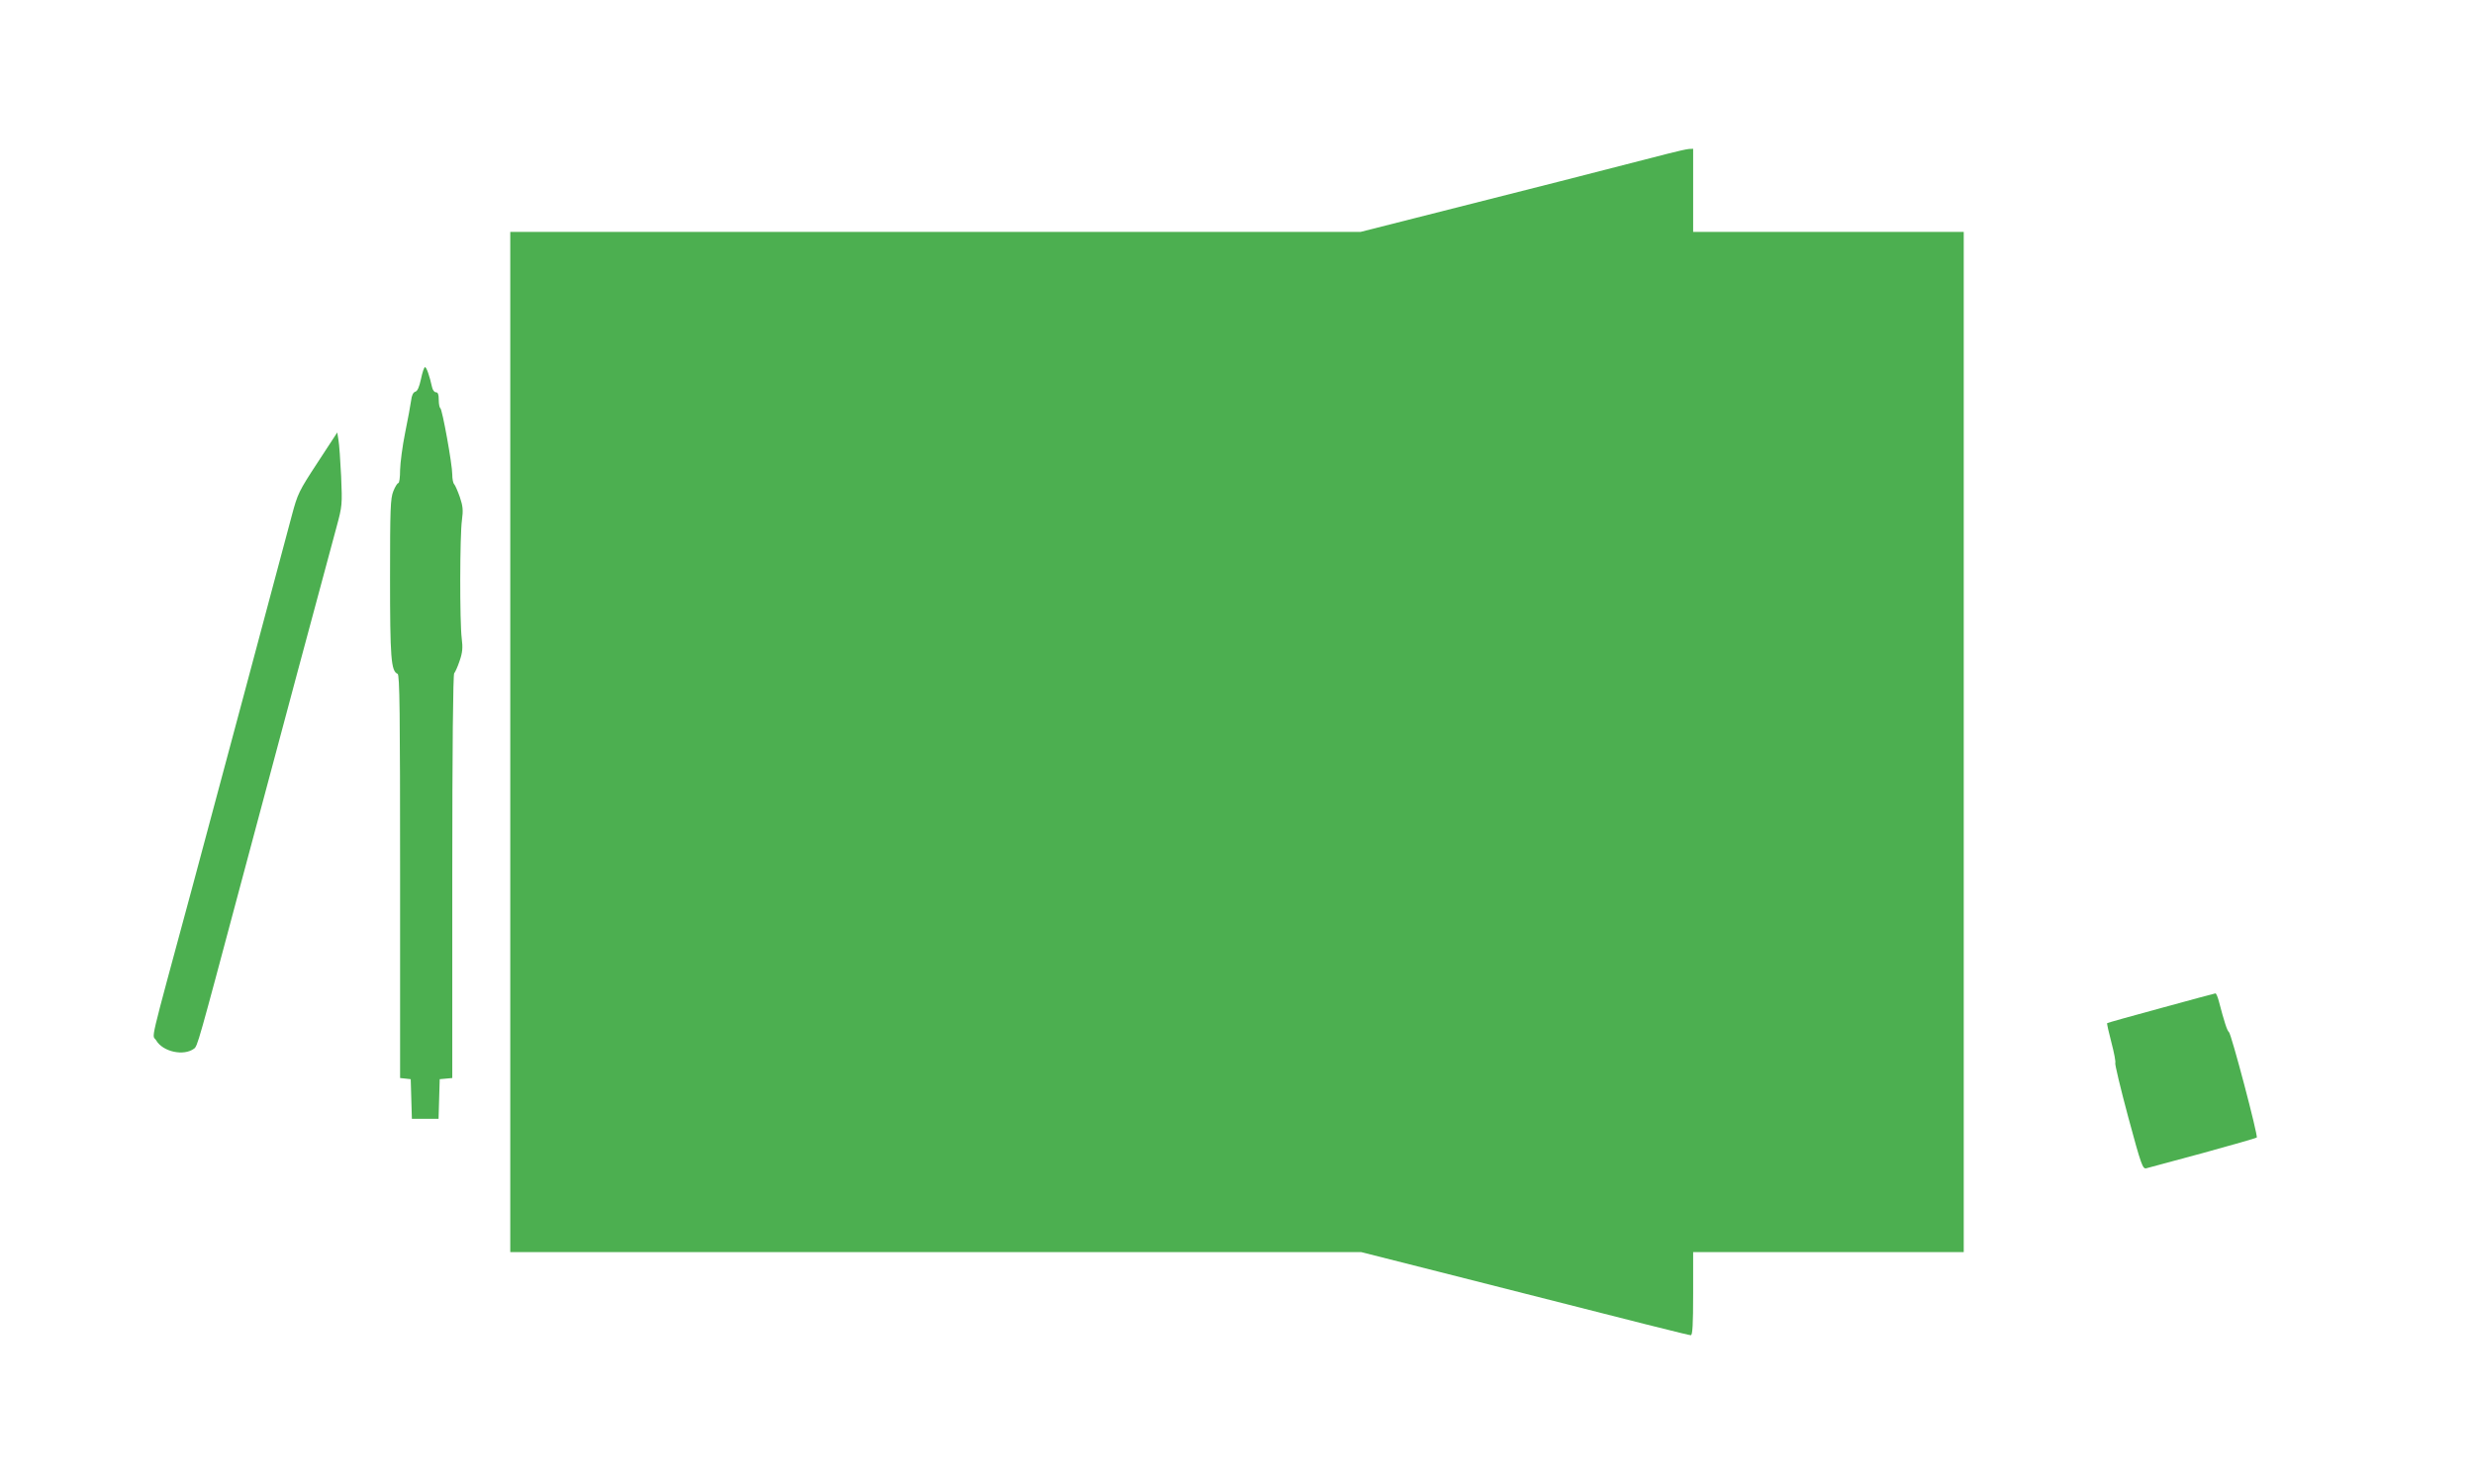
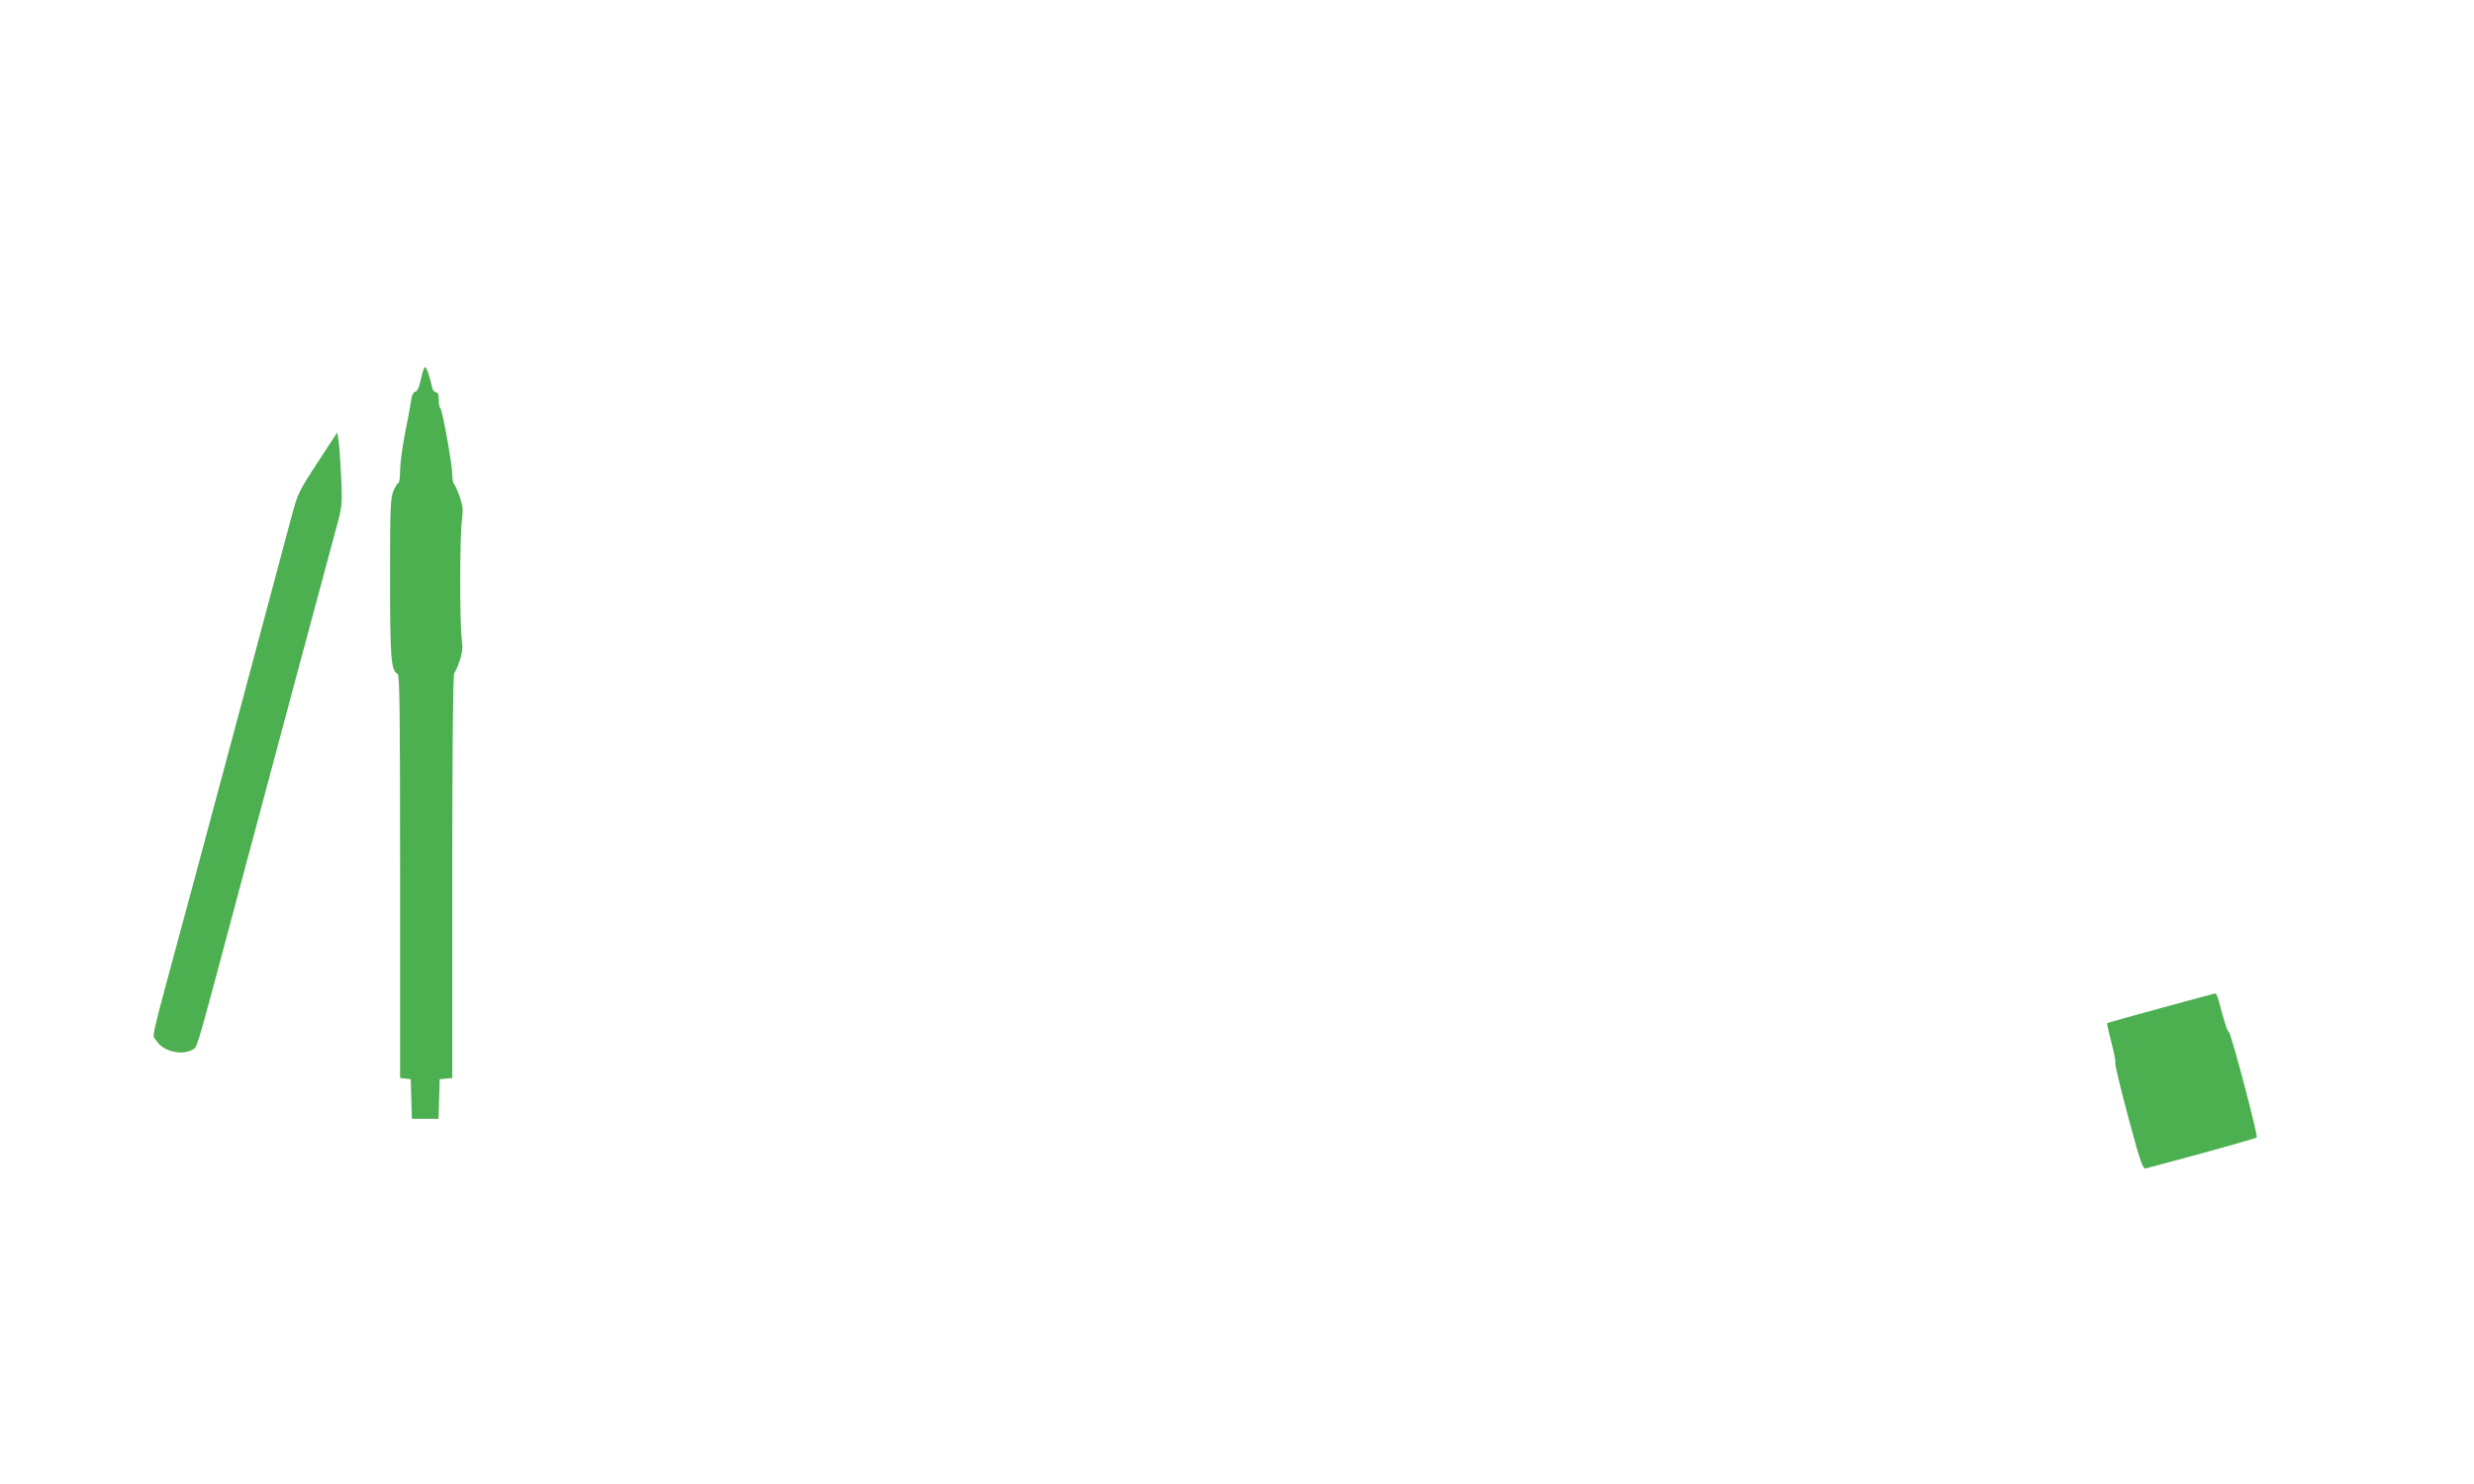
<svg xmlns="http://www.w3.org/2000/svg" version="1.0" width="1280pt" height="768pt" viewBox="0 0 1280 768" preserveAspectRatio="xMidYMid meet">
  <g transform="translate(0,768) scale(0.1,-0.1)" fill="#4caf50" stroke="none">
-     <path d="M8630 6885 c-47 -12 -301 -77 -565 -145 -264 -67 -603 -153 -753 -191 l-272 -69 -2200 0 -2200 0 0 -2640 0 -2640 2202 0 2201 0 411 -104 c1103 -281 1283 -326 1294 -326 9 0 12 57 12 215 l0 215 700 0 700 0 0 2640 0 2640 -700 0 -700 0 0 215 0 215 -22 -1 c-13 -1 -61 -12 -108 -24z" />
    <path d="M2178 5718 c-9 -41 -18 -62 -29 -65 -11 -3 -19 -19 -22 -46 -3 -23 -17 -98 -31 -167 -14 -69 -25 -155 -26 -192 0 -38 -4 -68 -9 -68 -5 0 -17 -19 -26 -42 -15 -38 -17 -89 -17 -448 0 -413 5 -484 39 -497 11 -4 13 -197 13 -1048 l0 -1044 28 -3 27 -3 3 -102 3 -103 69 0 69 0 3 102 3 103 33 3 32 3 0 1043 c0 665 4 1046 10 1052 5 5 18 34 28 64 15 43 17 68 11 115 -11 85 -10 538 1 613 7 53 5 72 -11 120 -11 31 -24 61 -29 66 -6 6 -10 28 -10 50 0 53 -52 340 -62 344 -4 2 -8 21 -8 43 0 28 -4 39 -15 39 -8 0 -17 12 -20 28 -12 54 -28 102 -36 102 -5 0 -14 -28 -21 -62z" />
    <path d="M1643 5286 c-97 -148 -103 -161 -133 -273 -62 -233 -413 -1546 -516 -1928 -231 -855 -207 -753 -186 -789 34 -59 142 -83 196 -43 18 13 22 29 235 827 173 648 463 1731 502 1872 30 111 30 116 24 263 -4 83 -10 167 -14 189 l-6 38 -102 -156z" />
    <path d="M11180 2463 c-151 -41 -276 -76 -278 -78 -2 -2 8 -47 22 -100 14 -53 23 -101 20 -106 -3 -5 27 -131 67 -280 68 -252 75 -270 94 -265 11 3 143 39 293 79 149 41 275 77 278 80 8 8 -132 538 -144 546 -9 6 -24 52 -52 159 -6 23 -14 42 -18 41 -4 0 -131 -35 -282 -76z" />
  </g>
</svg>